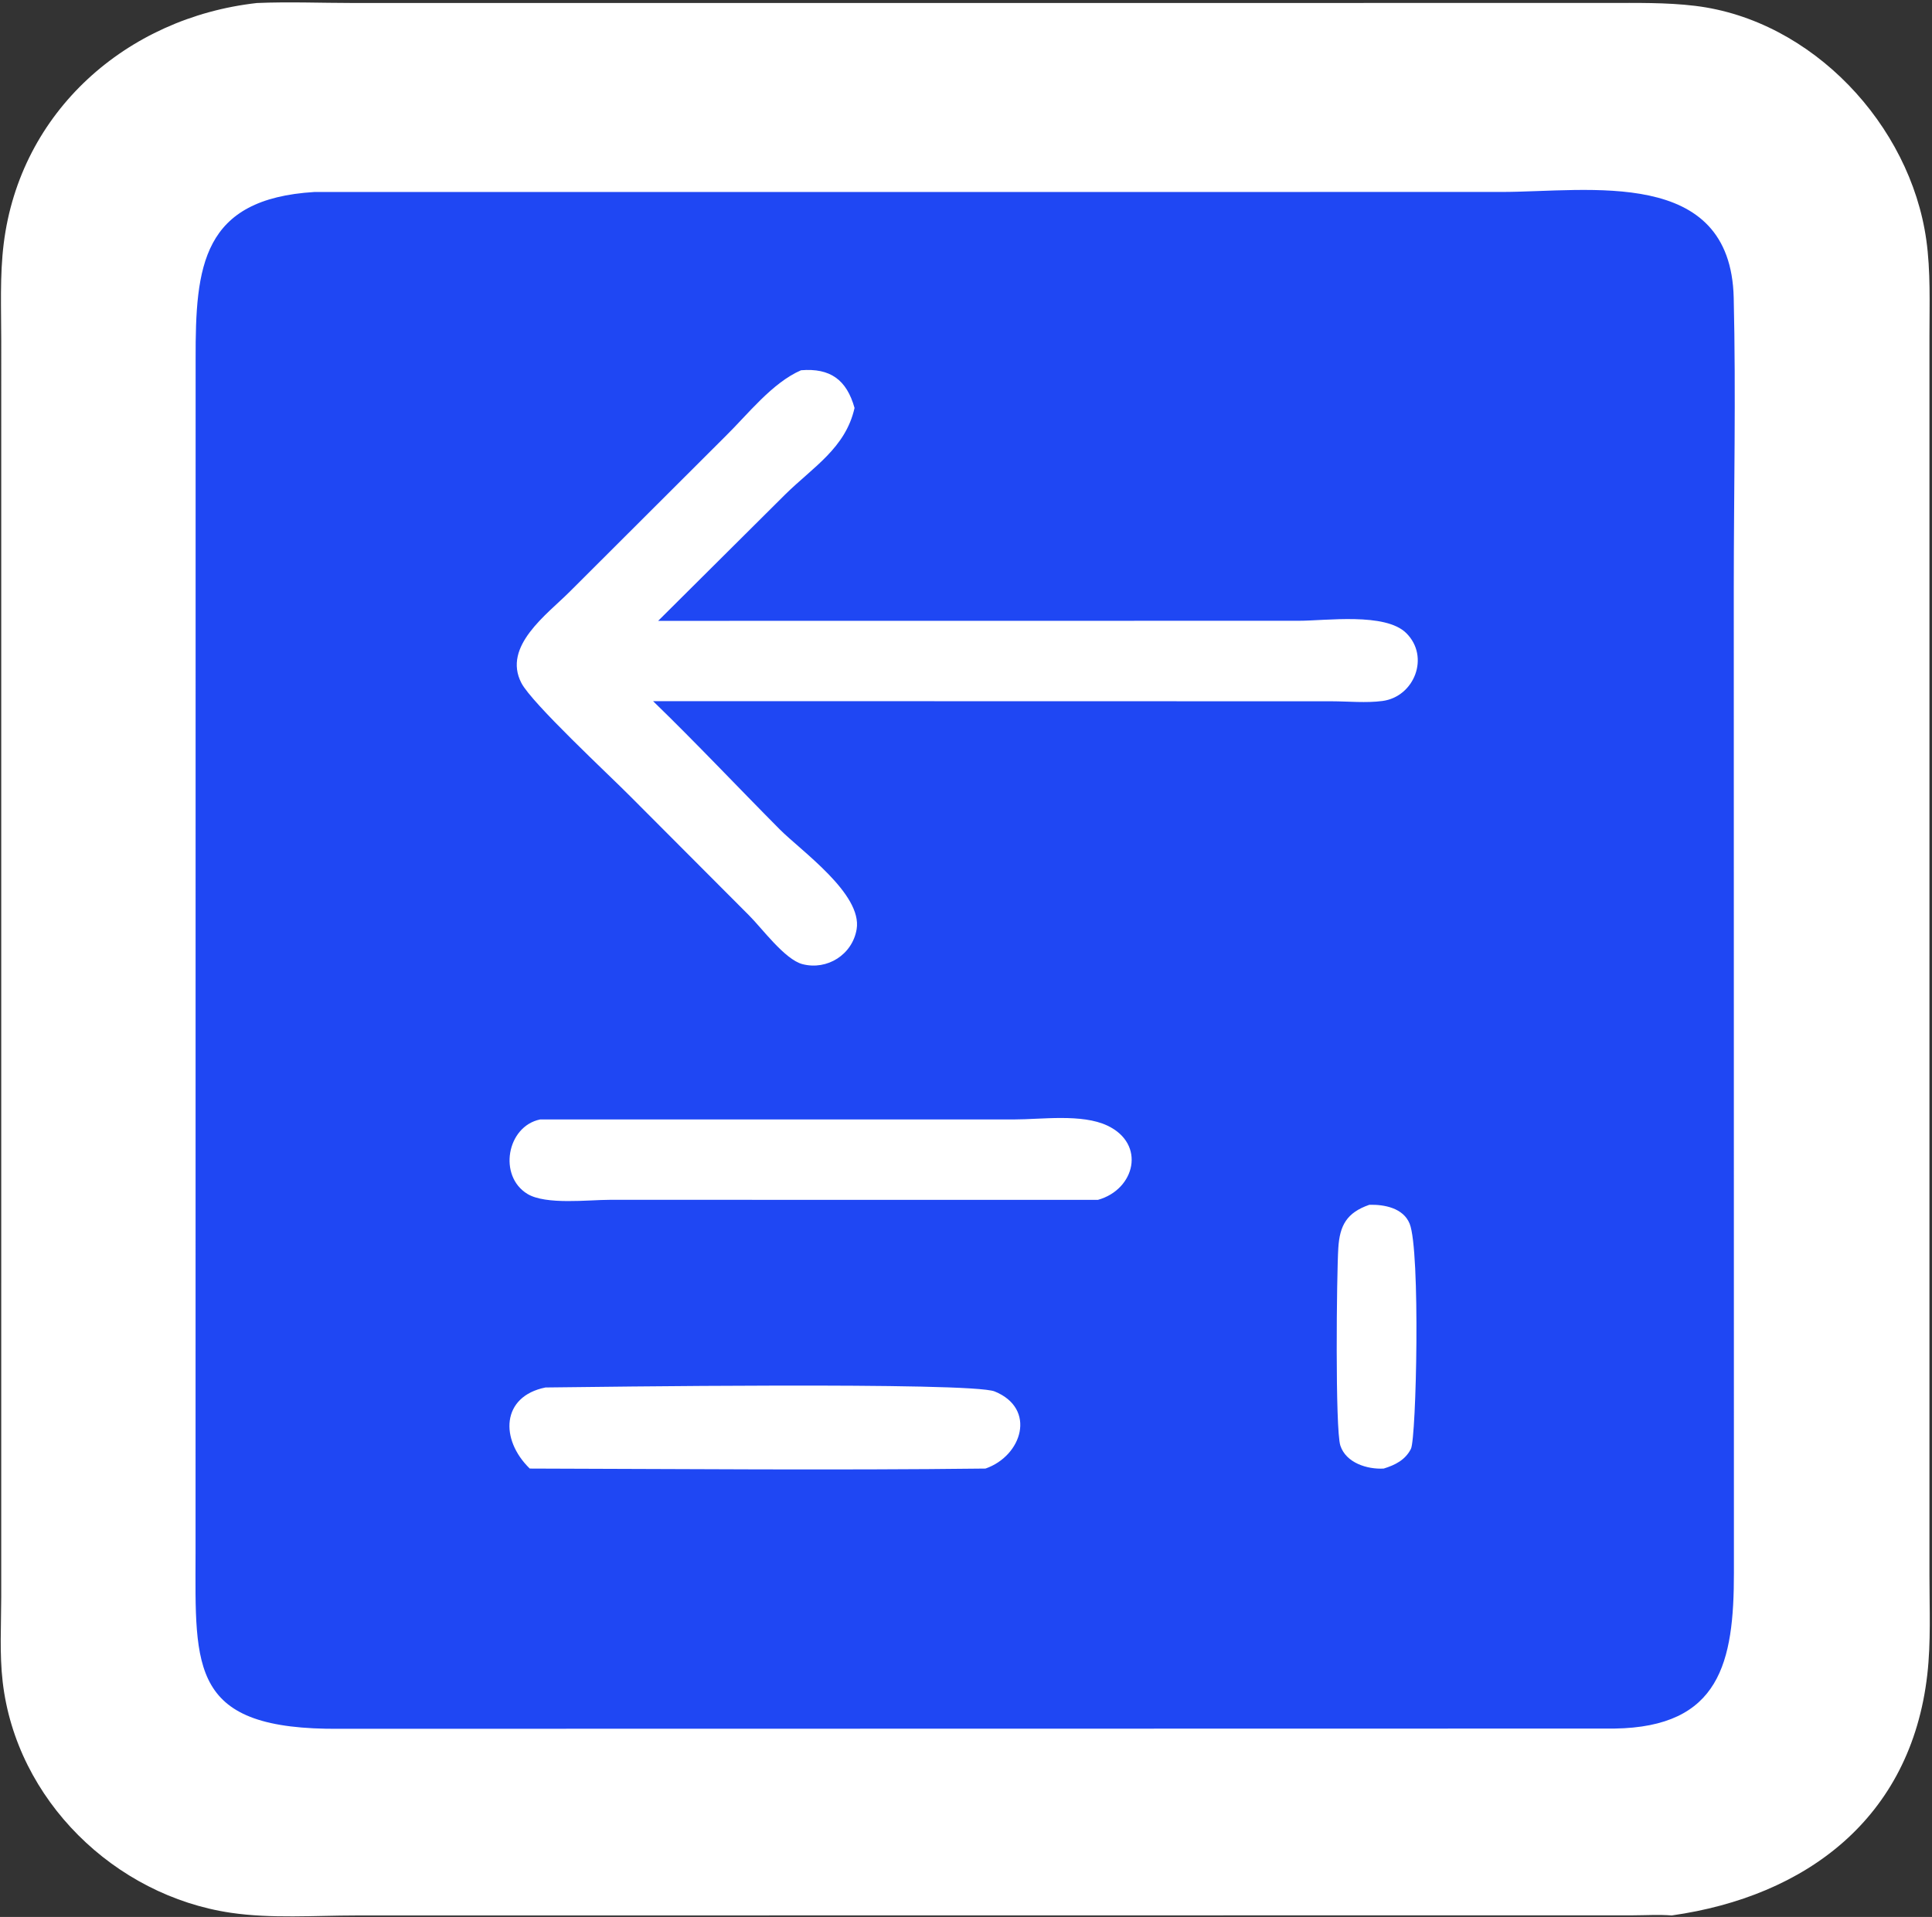
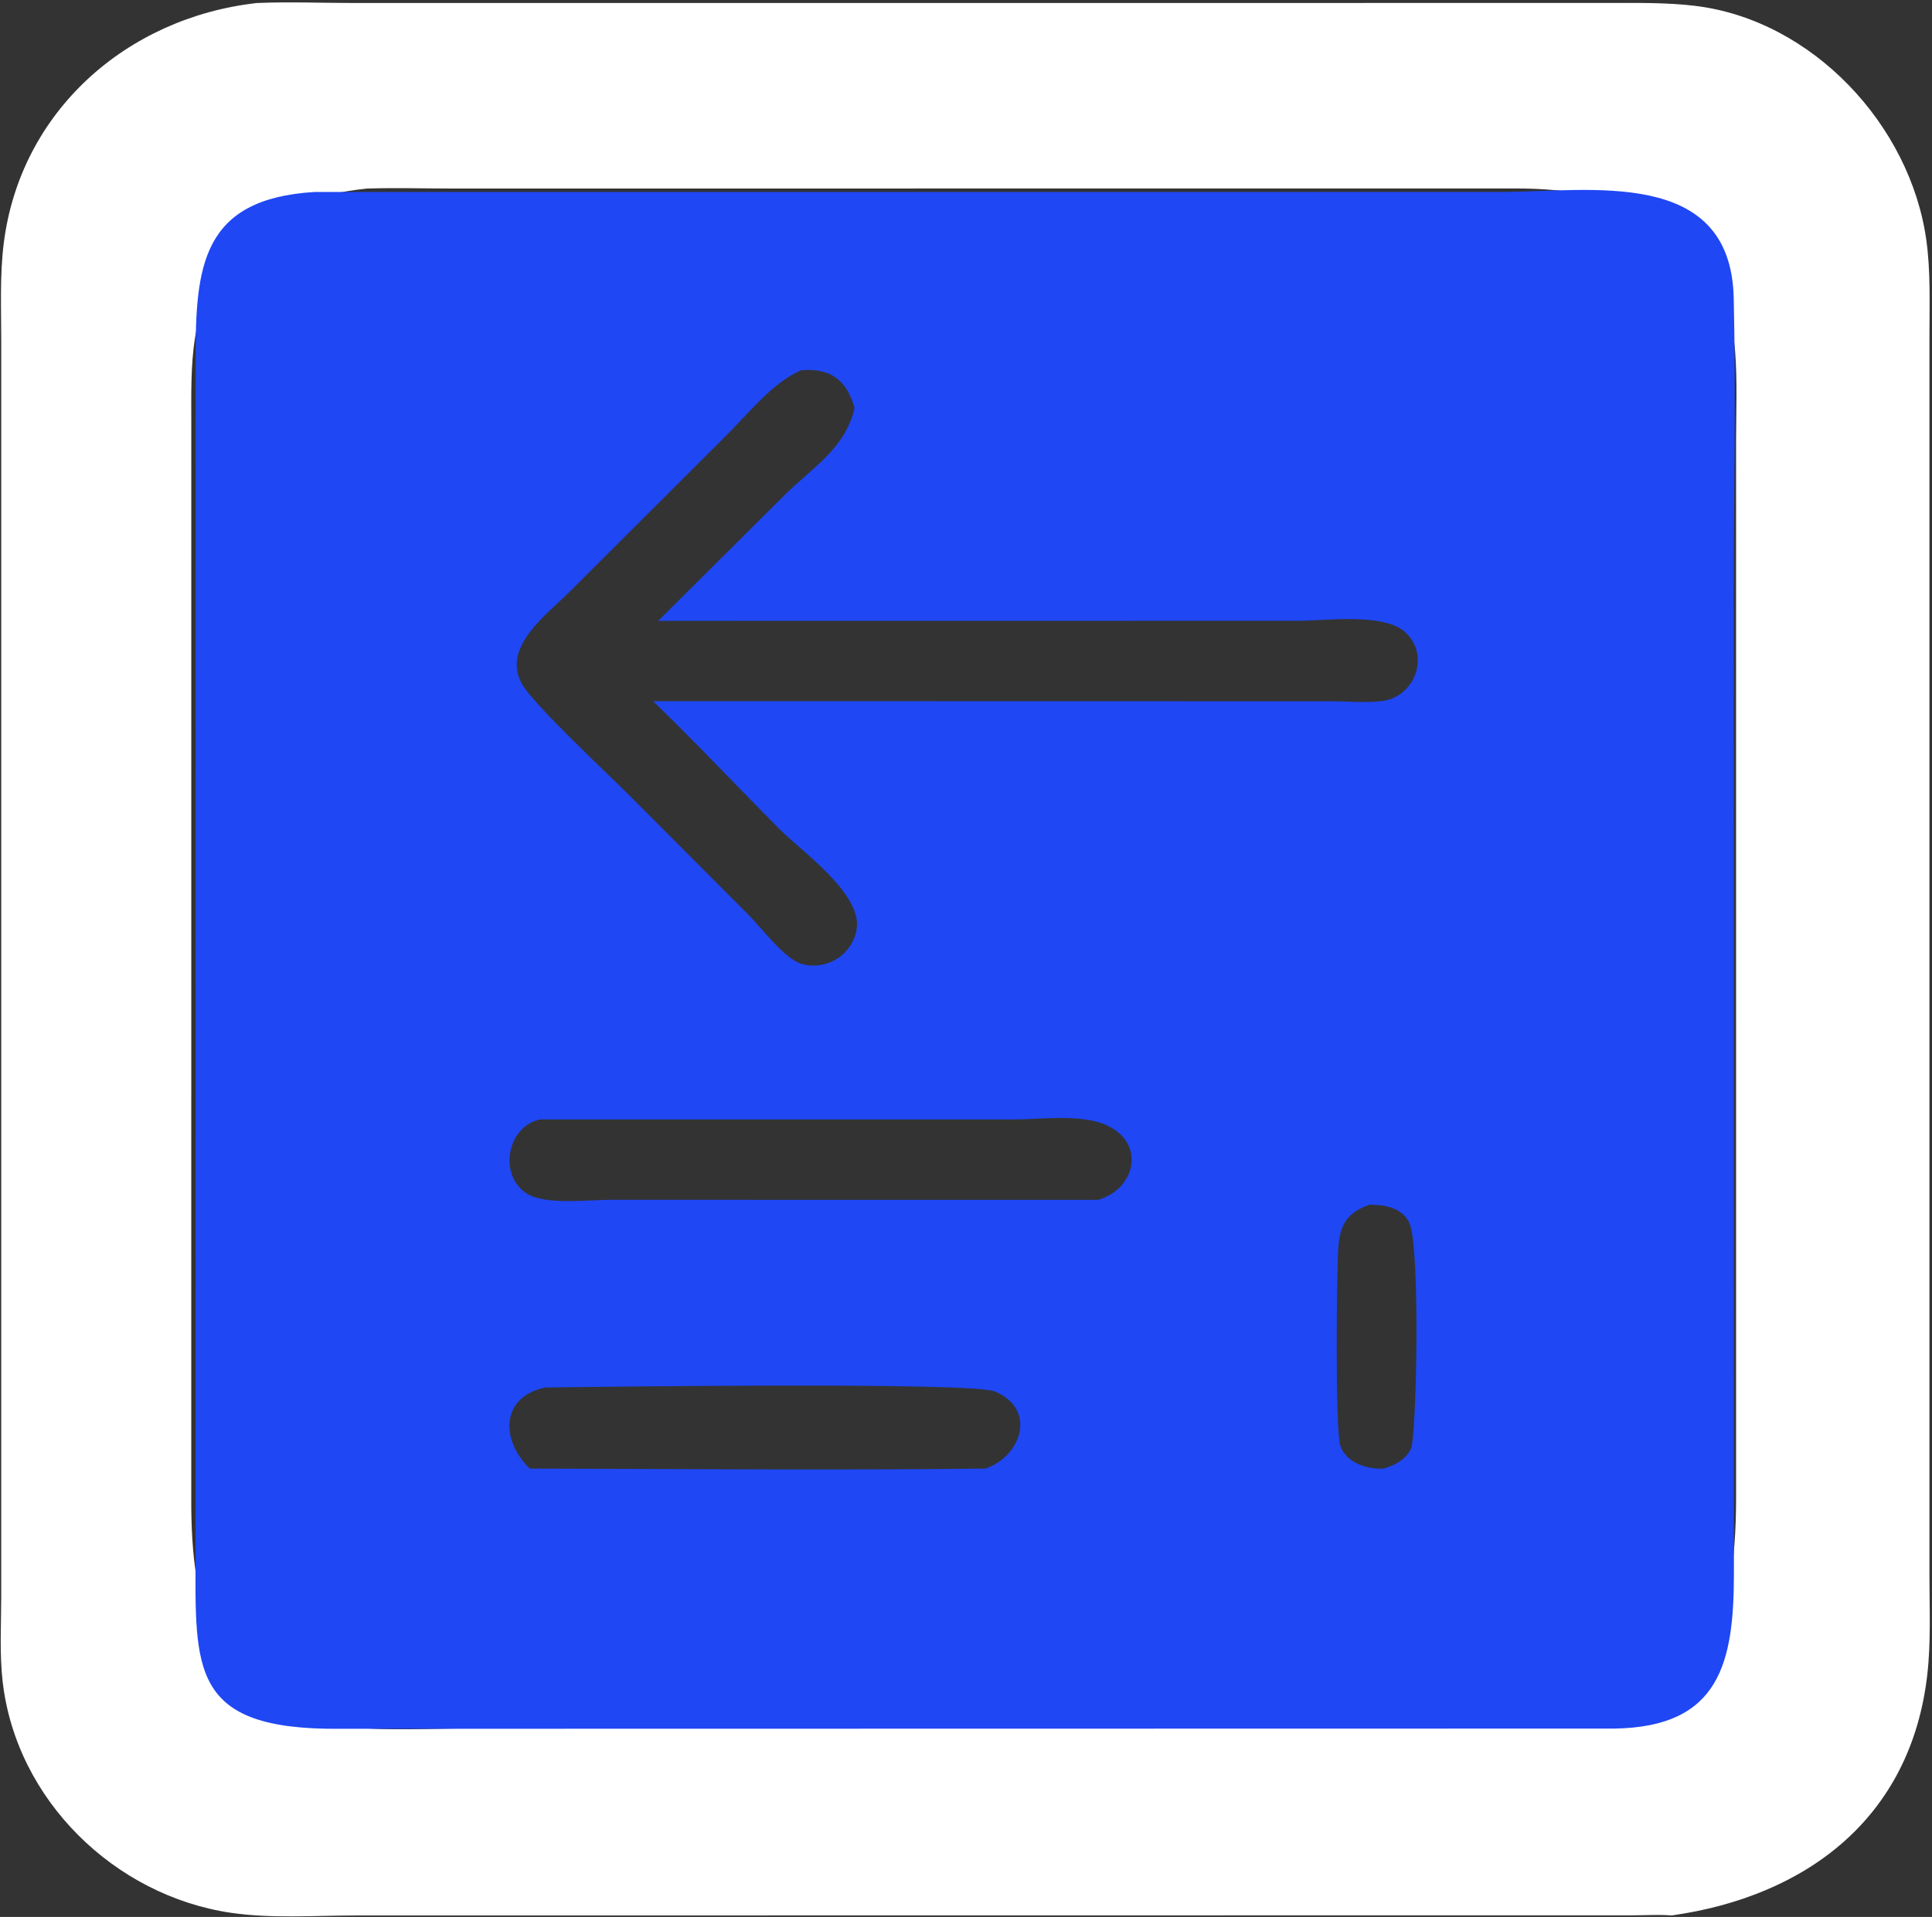
<svg xmlns="http://www.w3.org/2000/svg" width="655" height="650" viewBox="0 0 655 650" fill="none">
  <rect x="0" y="0" width="655" height="650" fill="#333333" stroke="none" />
-   <rect x="41" y="39" width="572" height="572" fill="white" />
  <path d="M566.764 649.498C562.482 649.16 557.954 649.446 553.657 649.456L120.536 649.505C106.666 649.512 91.984 650.618 78.261 648.593C38.843 642.772 5.565 610.371 0.913 570.318C-0.189 560.822 0.402 551.082 0.417 541.535L0.421 115.65C0.422 104.729 -0.089 93.447 1.259 82.597C6.824 37.806 42.879 5.973 87.106 1.02C97.912 0.559 108.959 1.011 119.785 1.014L544.959 1.002C554.809 1 564.923 0.797 574.719 1.987C614.443 6.811 647.603 42.372 653.066 81.332C654.556 91.956 654.138 102.968 654.135 113.677L654.133 534.391C654.133 545.453 654.665 556.778 653.412 567.781C647.852 616.59 612.263 643.046 566.764 649.498ZM124.483 63.934C105.761 65.782 90.24 72.233 78.141 87.082C63.844 104.626 64.855 123.348 64.853 144.491L64.845 508.368C64.715 544.509 72.021 579.401 116.478 585.357C129.691 587.127 147.486 586.047 161.198 586.04H529.7C578.282 582.592 588.558 550.789 588.579 508.046L588.577 149.127C588.596 139.306 589.01 129.322 588.279 119.532C585.021 75.954 550.673 63.891 513.913 63.906L153.662 63.929C143.97 63.927 134.163 63.625 124.483 63.934Z" fill="white" />
  <path d="M547.304 586.128L115.272 586.204C64.308 586.666 66.222 566.08 66.298 526.638L66.322 121.724C66.254 90.246 68.446 67.418 106.606 65.1L509.04 65.088C538.796 65.06 586.714 56.452 587.774 100.962C588.552 133.738 587.798 166.724 587.798 199.52L587.844 533.238C587.87 563.69 583.156 585.626 547.304 586.128ZM271.572 125.548C261.74 129.828 253.506 140.522 246 147.882L193.134 200.65C185.466 208.332 170.298 219.132 176.76 231.588C180.344 238.492 206.448 262.712 213.58 269.92L253.928 310.374C258.234 314.632 266.036 325.368 272.078 326.93C280.446 329.09 288.99 323.702 290.424 315.078C292.416 303.104 271.576 288.502 264.316 281.19C249.992 266.76 236.016 251.906 221.424 237.76H292.75L451.506 237.794C457.084 237.808 463.184 238.422 468.702 237.69C479.488 236.26 484.85 222.702 476.766 214.68C469.652 207.622 449.562 210.492 440.31 210.492L223.136 210.52L266.222 167.648C275.684 158.34 286.66 151.914 289.714 138.332C287.03 128.768 281.478 124.738 271.572 125.548ZM183.116 379.588C171.814 381.91 168.846 398.76 178.794 404.828C185.05 408.644 199.556 406.832 206.698 406.84L372.246 406.848C384.81 403.336 388.606 387.924 375.448 381.682C366.778 377.568 353.044 379.592 343.738 379.588H183.116ZM464.246 408.526C456.558 411.19 454.206 415.532 453.722 423.174C453.158 432.04 452.618 484.7 454.416 490.182C456.346 496.06 463.552 498.288 469.118 497.964C472.988 496.77 476.448 495.05 478.346 491.27C480.19 487.594 481.594 423.998 477.904 414.926C475.74 409.602 469.31 408.386 464.246 408.526ZM184.926 470.47C169.93 473.494 169.46 488.108 179.602 497.964C231.072 498.094 282.642 498.572 334.106 497.964C346.558 493.658 351.49 477.622 337.218 471.814C329.056 468.492 201.158 470.296 184.926 470.47Z" fill="#1F47F3" />
</svg>